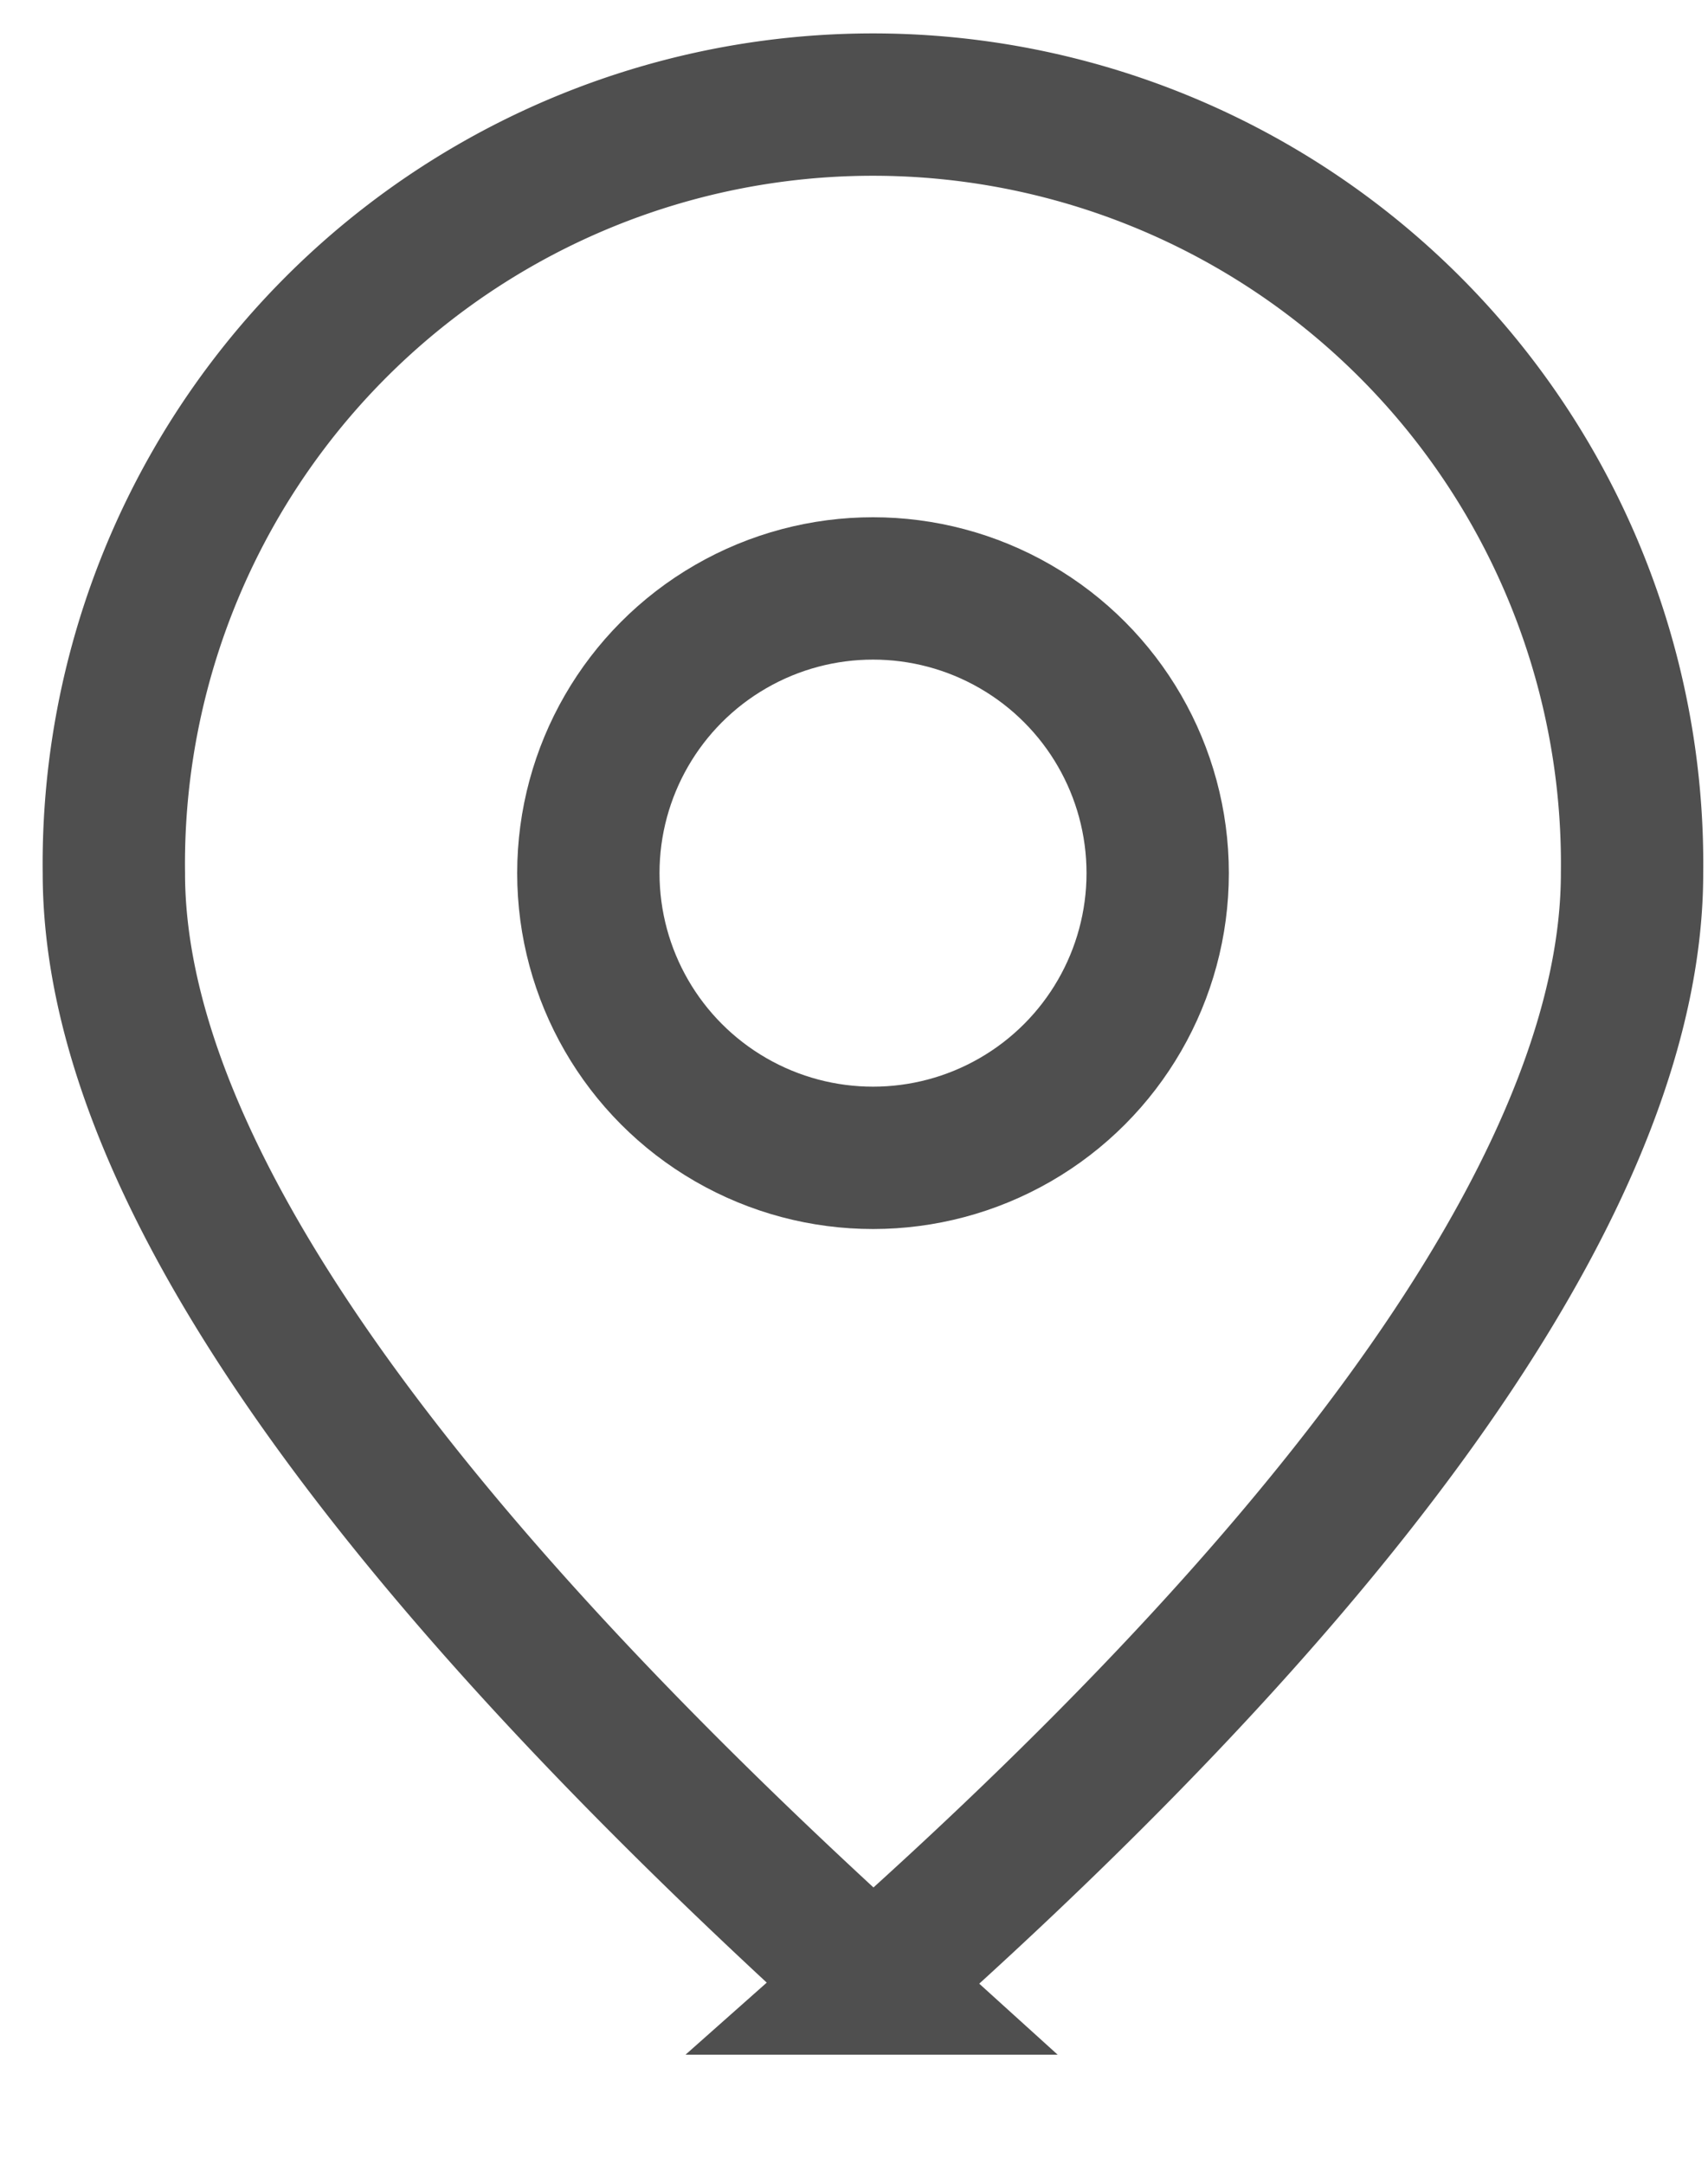
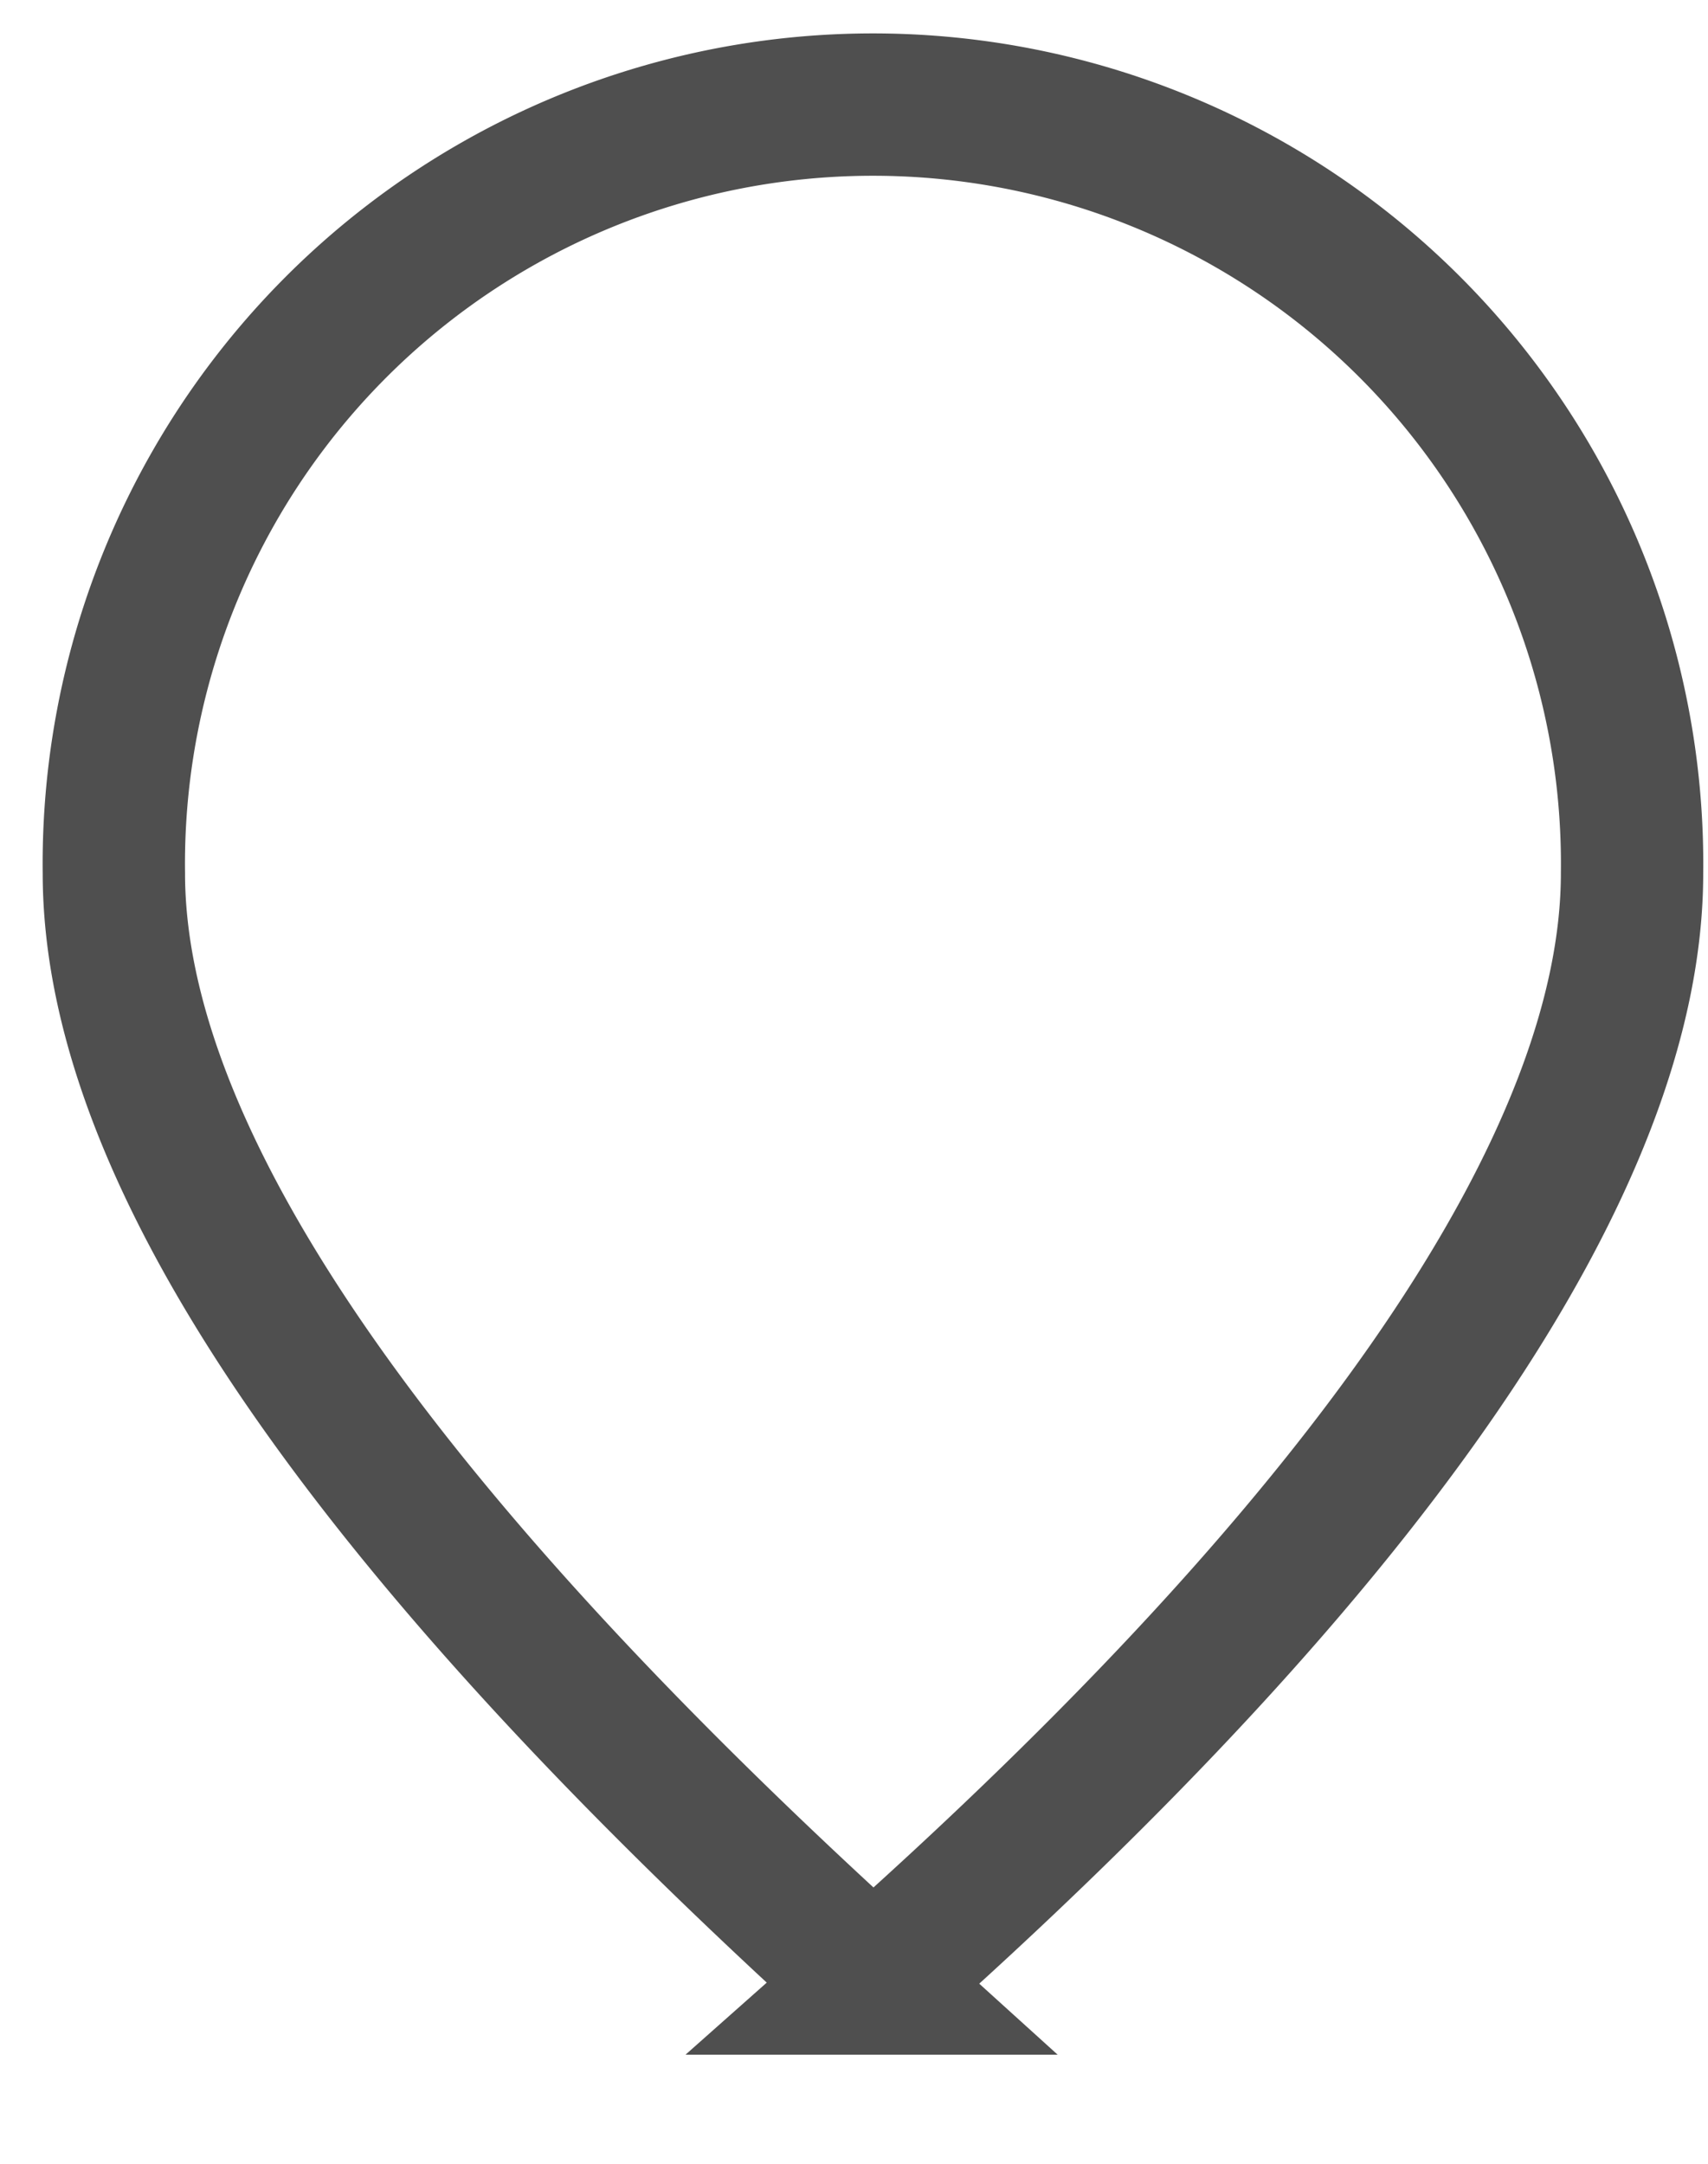
<svg xmlns="http://www.w3.org/2000/svg" width="15" height="19" viewBox="0 0 15 19">
  <g fill="none" fill-rule="evenodd" stroke="#4F4F4F" stroke-linecap="round" stroke-width="1.25" transform="translate(1 1)">
-     <circle cx="6.667" cy="6.667" r="2.5" />
    <path d="M6.667 16.417c4.416-3.917 6.666-7.25 6.666-9.75A6.667 6.667 0 1 0 0 6.667c0 2.5 2.25 5.75 6.667 9.75z" />
  </g>
</svg>